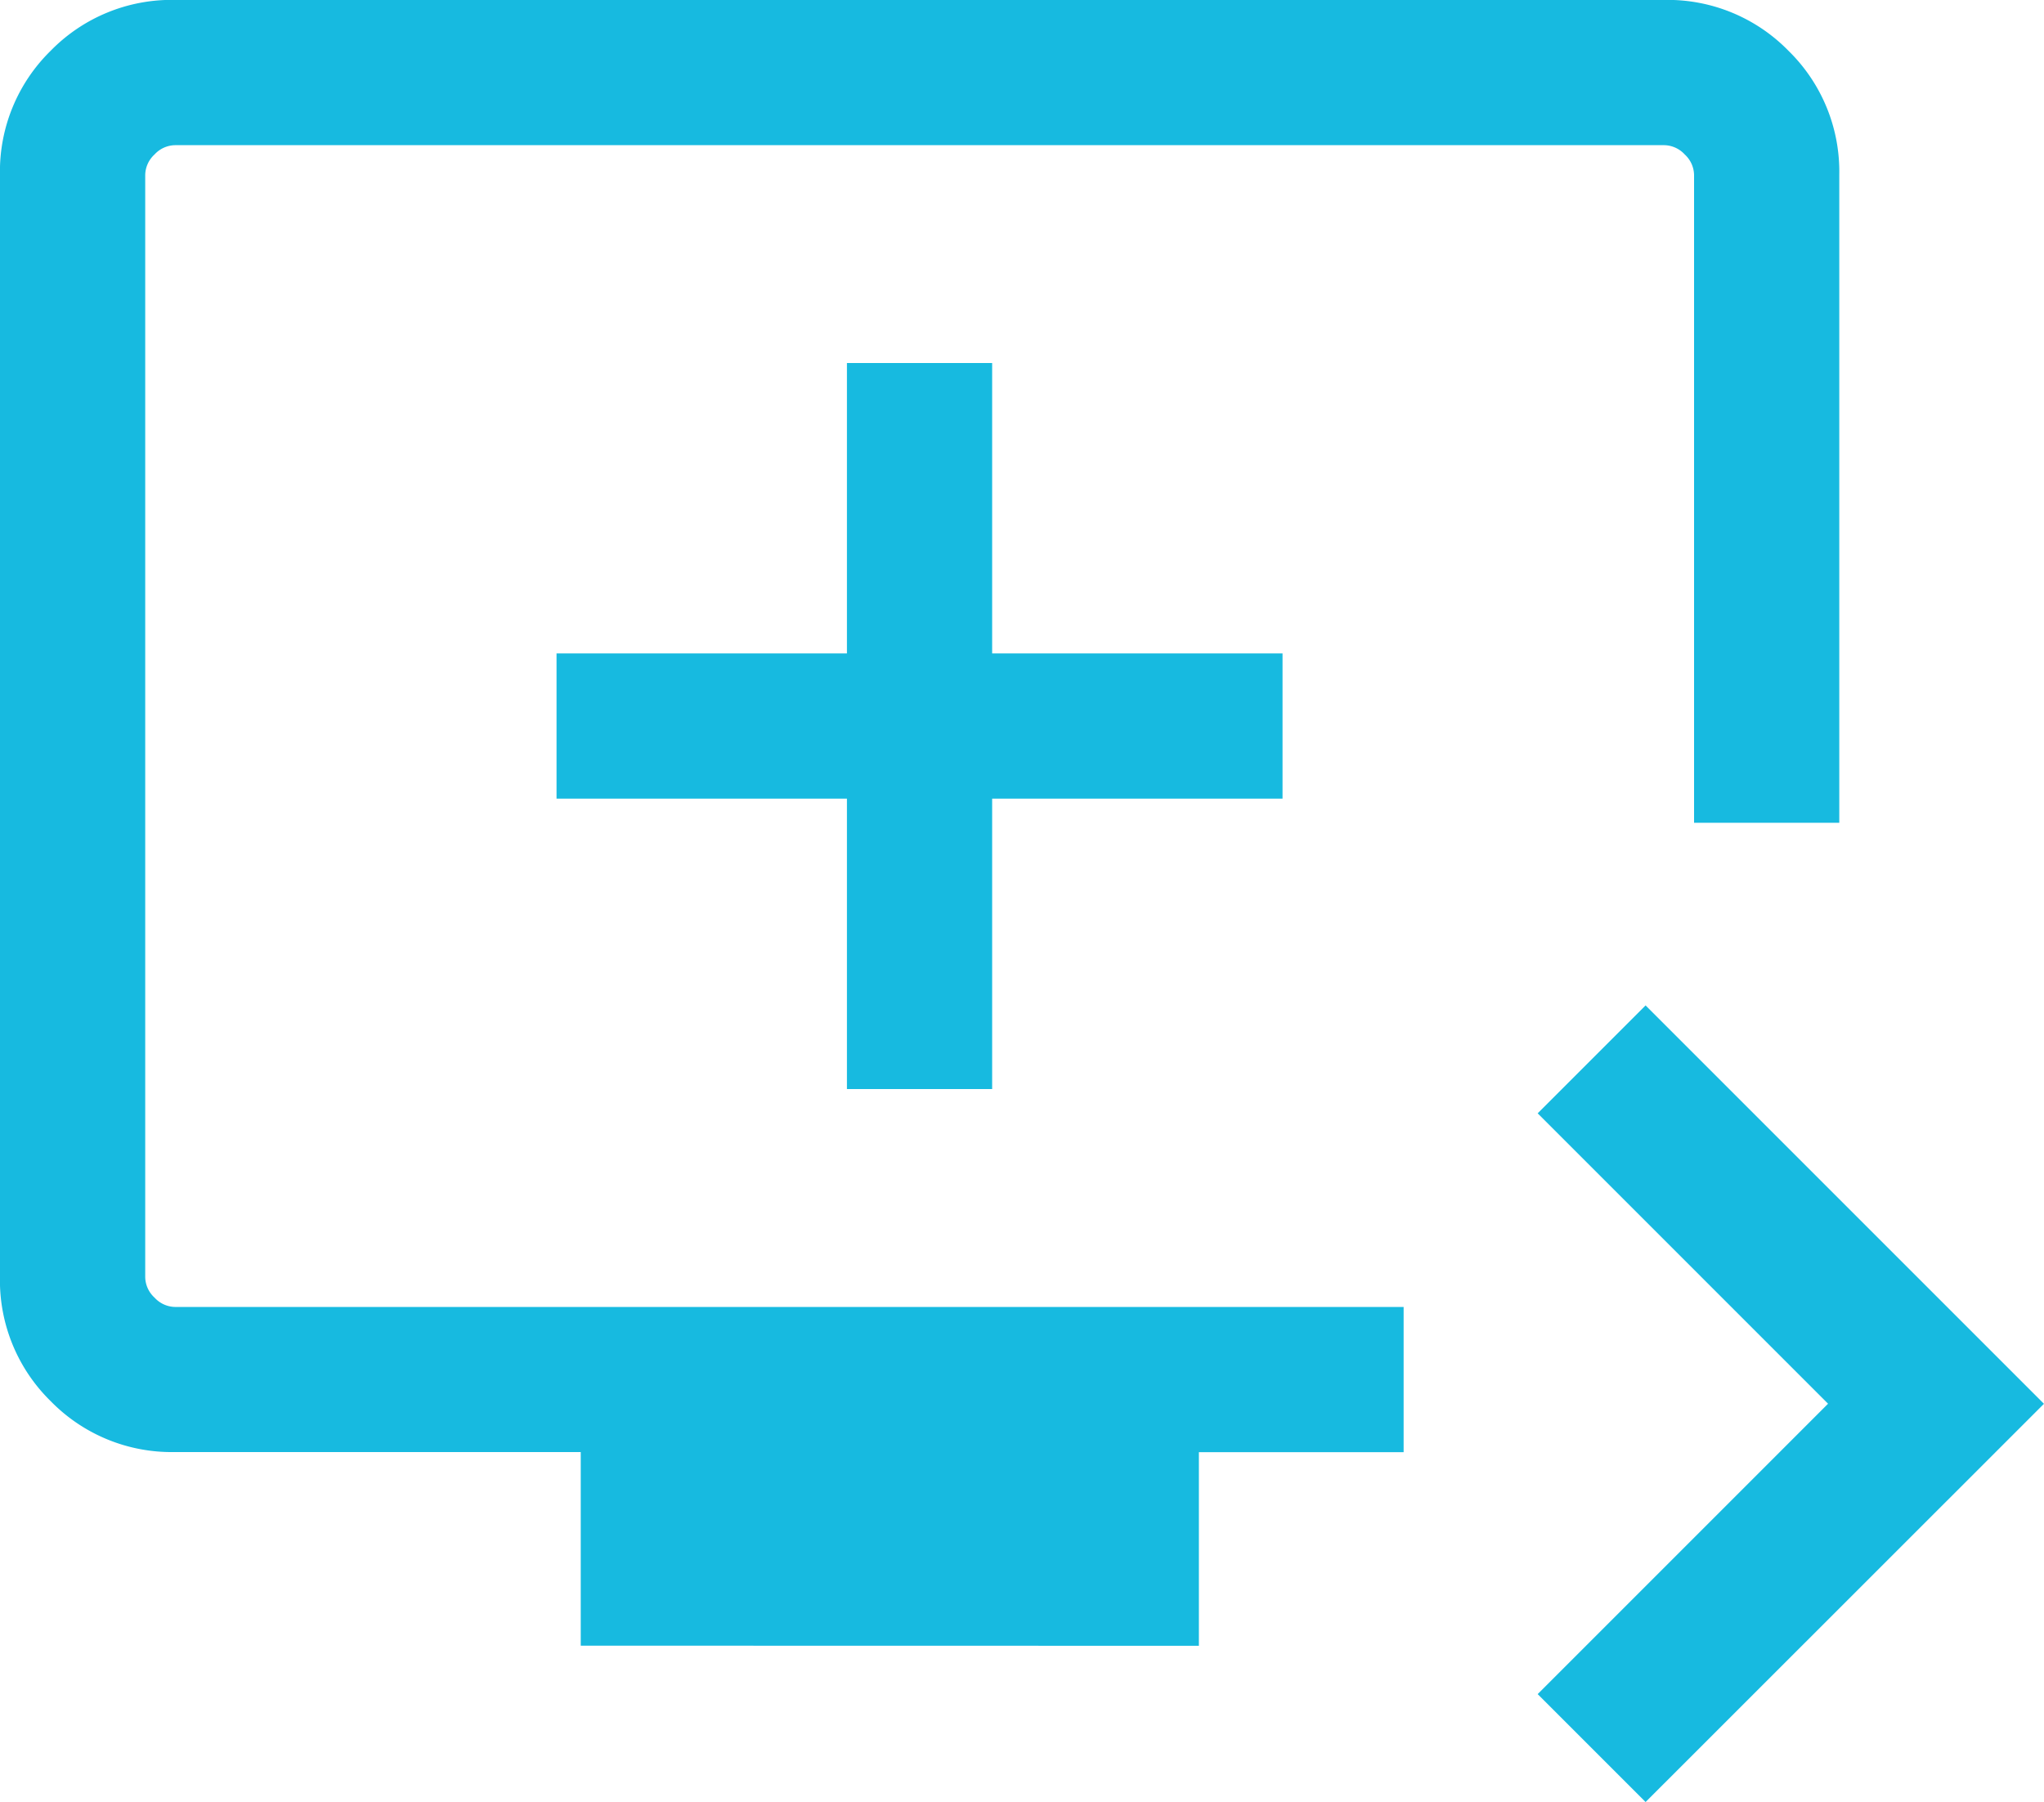
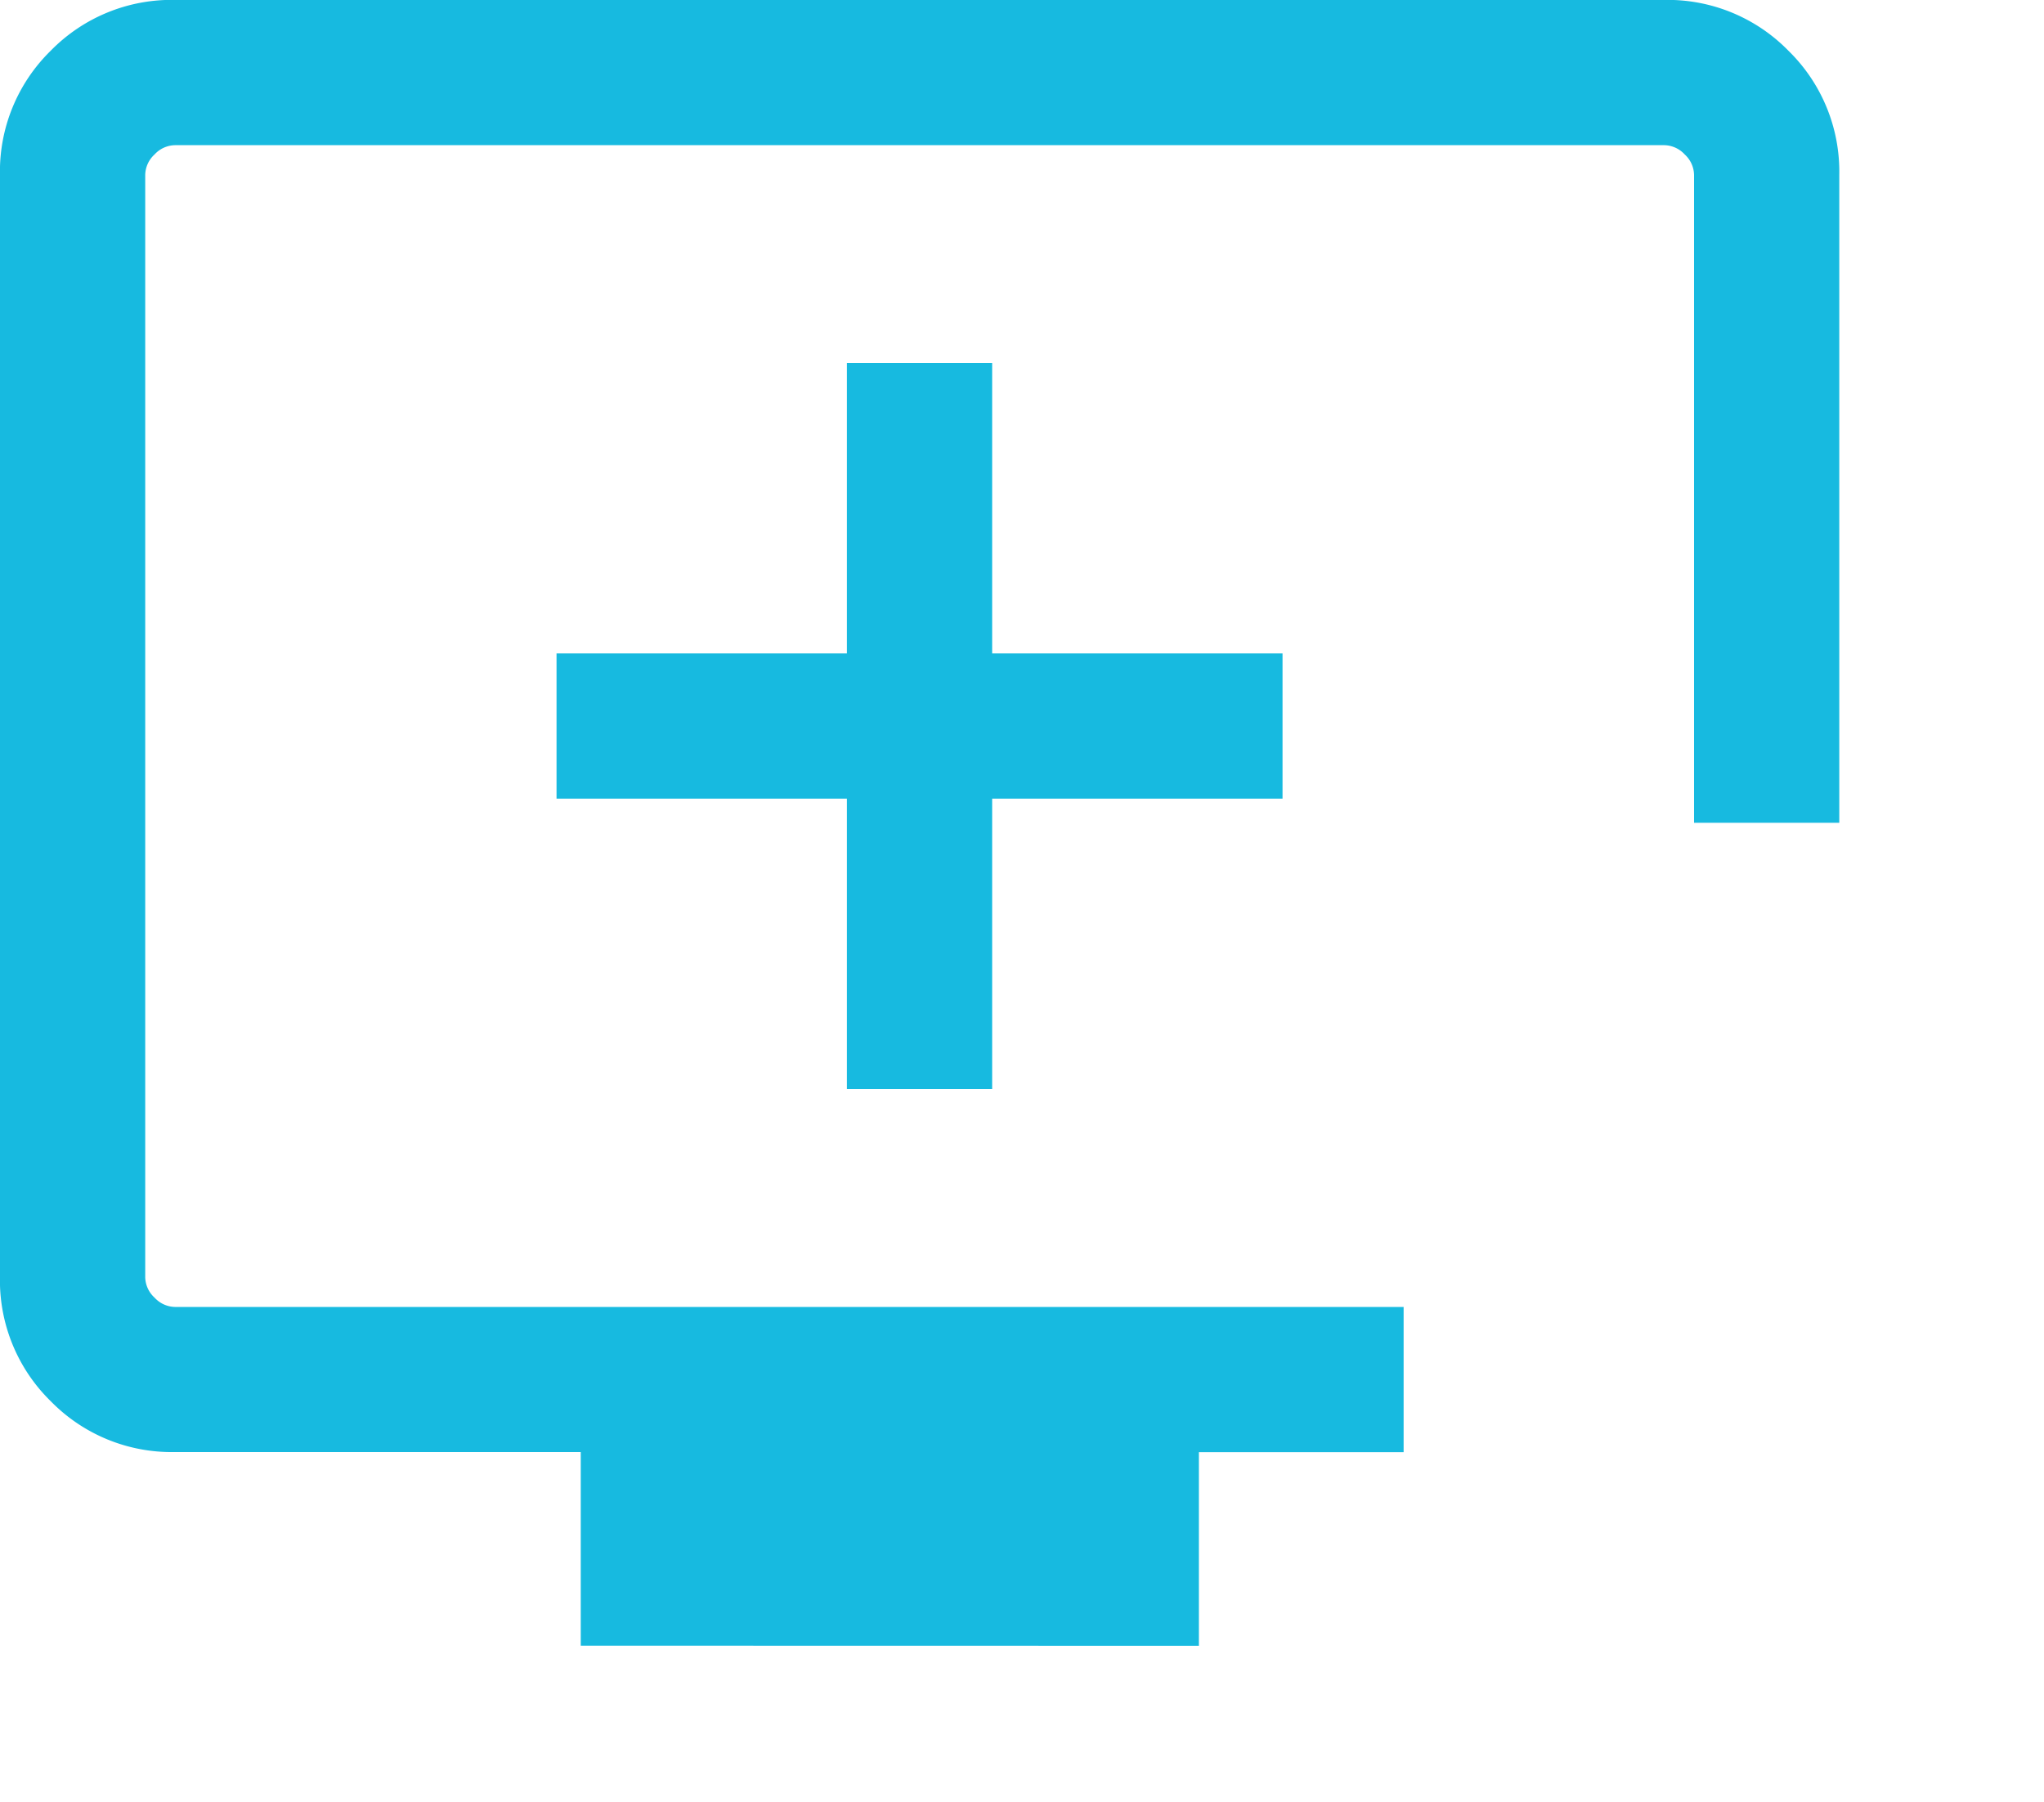
<svg xmlns="http://www.w3.org/2000/svg" width="53.037" height="46.758" viewBox="0 0 53.037 46.758">
-   <path id="queue_play_next_FILL0_wght300_GRAD0_opsz24" d="M142.7-773.24l-2.8-2.8,7.535-7.535-7.535-7.535,2.8-2.8,10.337,10.337Zm-27.63-4.057v-5.024h-10.53a4.383,4.383,0,0,1-3.222-1.319A4.383,4.383,0,0,1,100-786.862v-28.6a4.383,4.383,0,0,1,1.319-3.222A4.383,4.383,0,0,1,104.542-820h38.643a4.383,4.383,0,0,1,3.222,1.319,4.383,4.383,0,0,1,1.319,3.222v16.81h-3.768v-16.81a.739.739,0,0,0-.242-.531.739.739,0,0,0-.531-.241H104.542a.739.739,0,0,0-.531.241.739.739,0,0,0-.242.531v28.6a.739.739,0,0,0,.242.531.738.738,0,0,0,.531.242h31.88v3.768h-5.313v5.024Zm6.907-14.443h3.768v-7.535h7.535v-3.768h-7.535v-7.535h-3.768v7.535h-7.535v3.768h7.535Zm-18.21,5.651v0Z" transform="translate(-100.001 819.998)" fill="#17bae0" />
+   <path id="queue_play_next_FILL0_wght300_GRAD0_opsz24" d="M142.7-773.24Zm-27.63-4.057v-5.024h-10.53a4.383,4.383,0,0,1-3.222-1.319A4.383,4.383,0,0,1,100-786.862v-28.6a4.383,4.383,0,0,1,1.319-3.222A4.383,4.383,0,0,1,104.542-820h38.643a4.383,4.383,0,0,1,3.222,1.319,4.383,4.383,0,0,1,1.319,3.222v16.81h-3.768v-16.81a.739.739,0,0,0-.242-.531.739.739,0,0,0-.531-.241H104.542a.739.739,0,0,0-.531.241.739.739,0,0,0-.242.531v28.6a.739.739,0,0,0,.242.531.738.738,0,0,0,.531.242h31.88v3.768h-5.313v5.024Zm6.907-14.443h3.768v-7.535h7.535v-3.768h-7.535v-7.535h-3.768v7.535h-7.535v3.768h7.535Zm-18.21,5.651v0Z" transform="translate(-100.001 819.998)" fill="#17bae0" />
</svg>